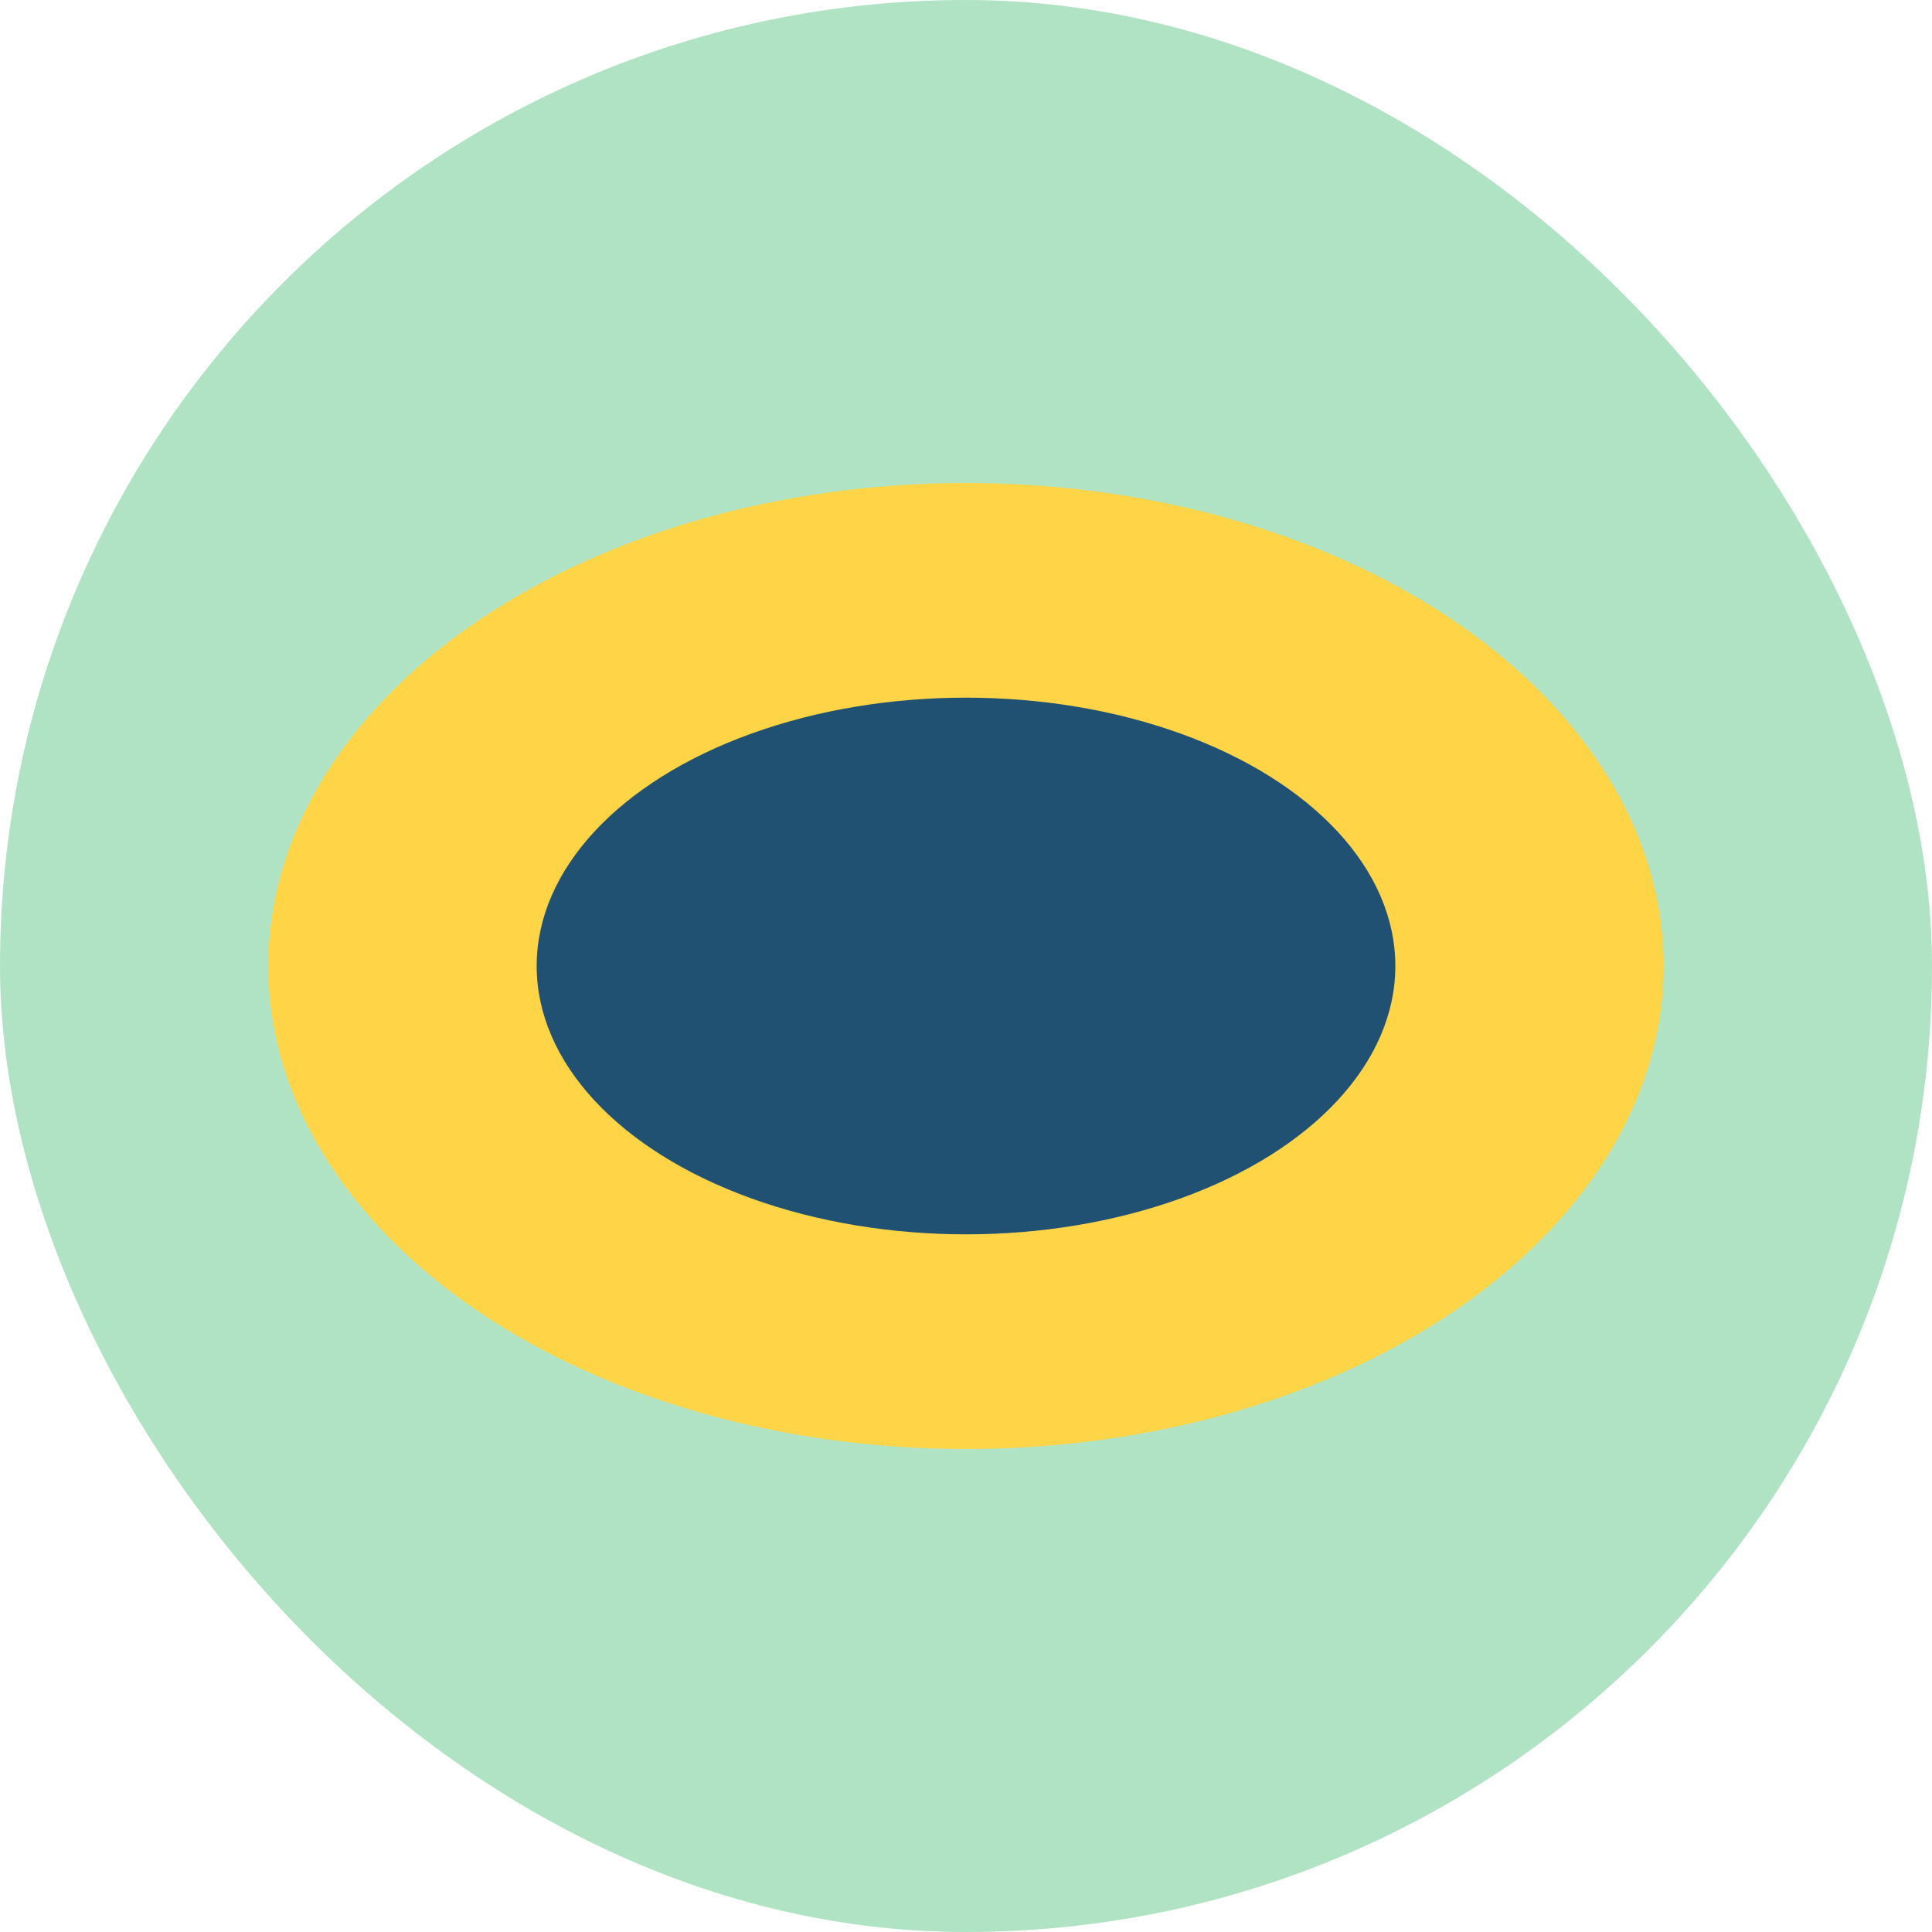
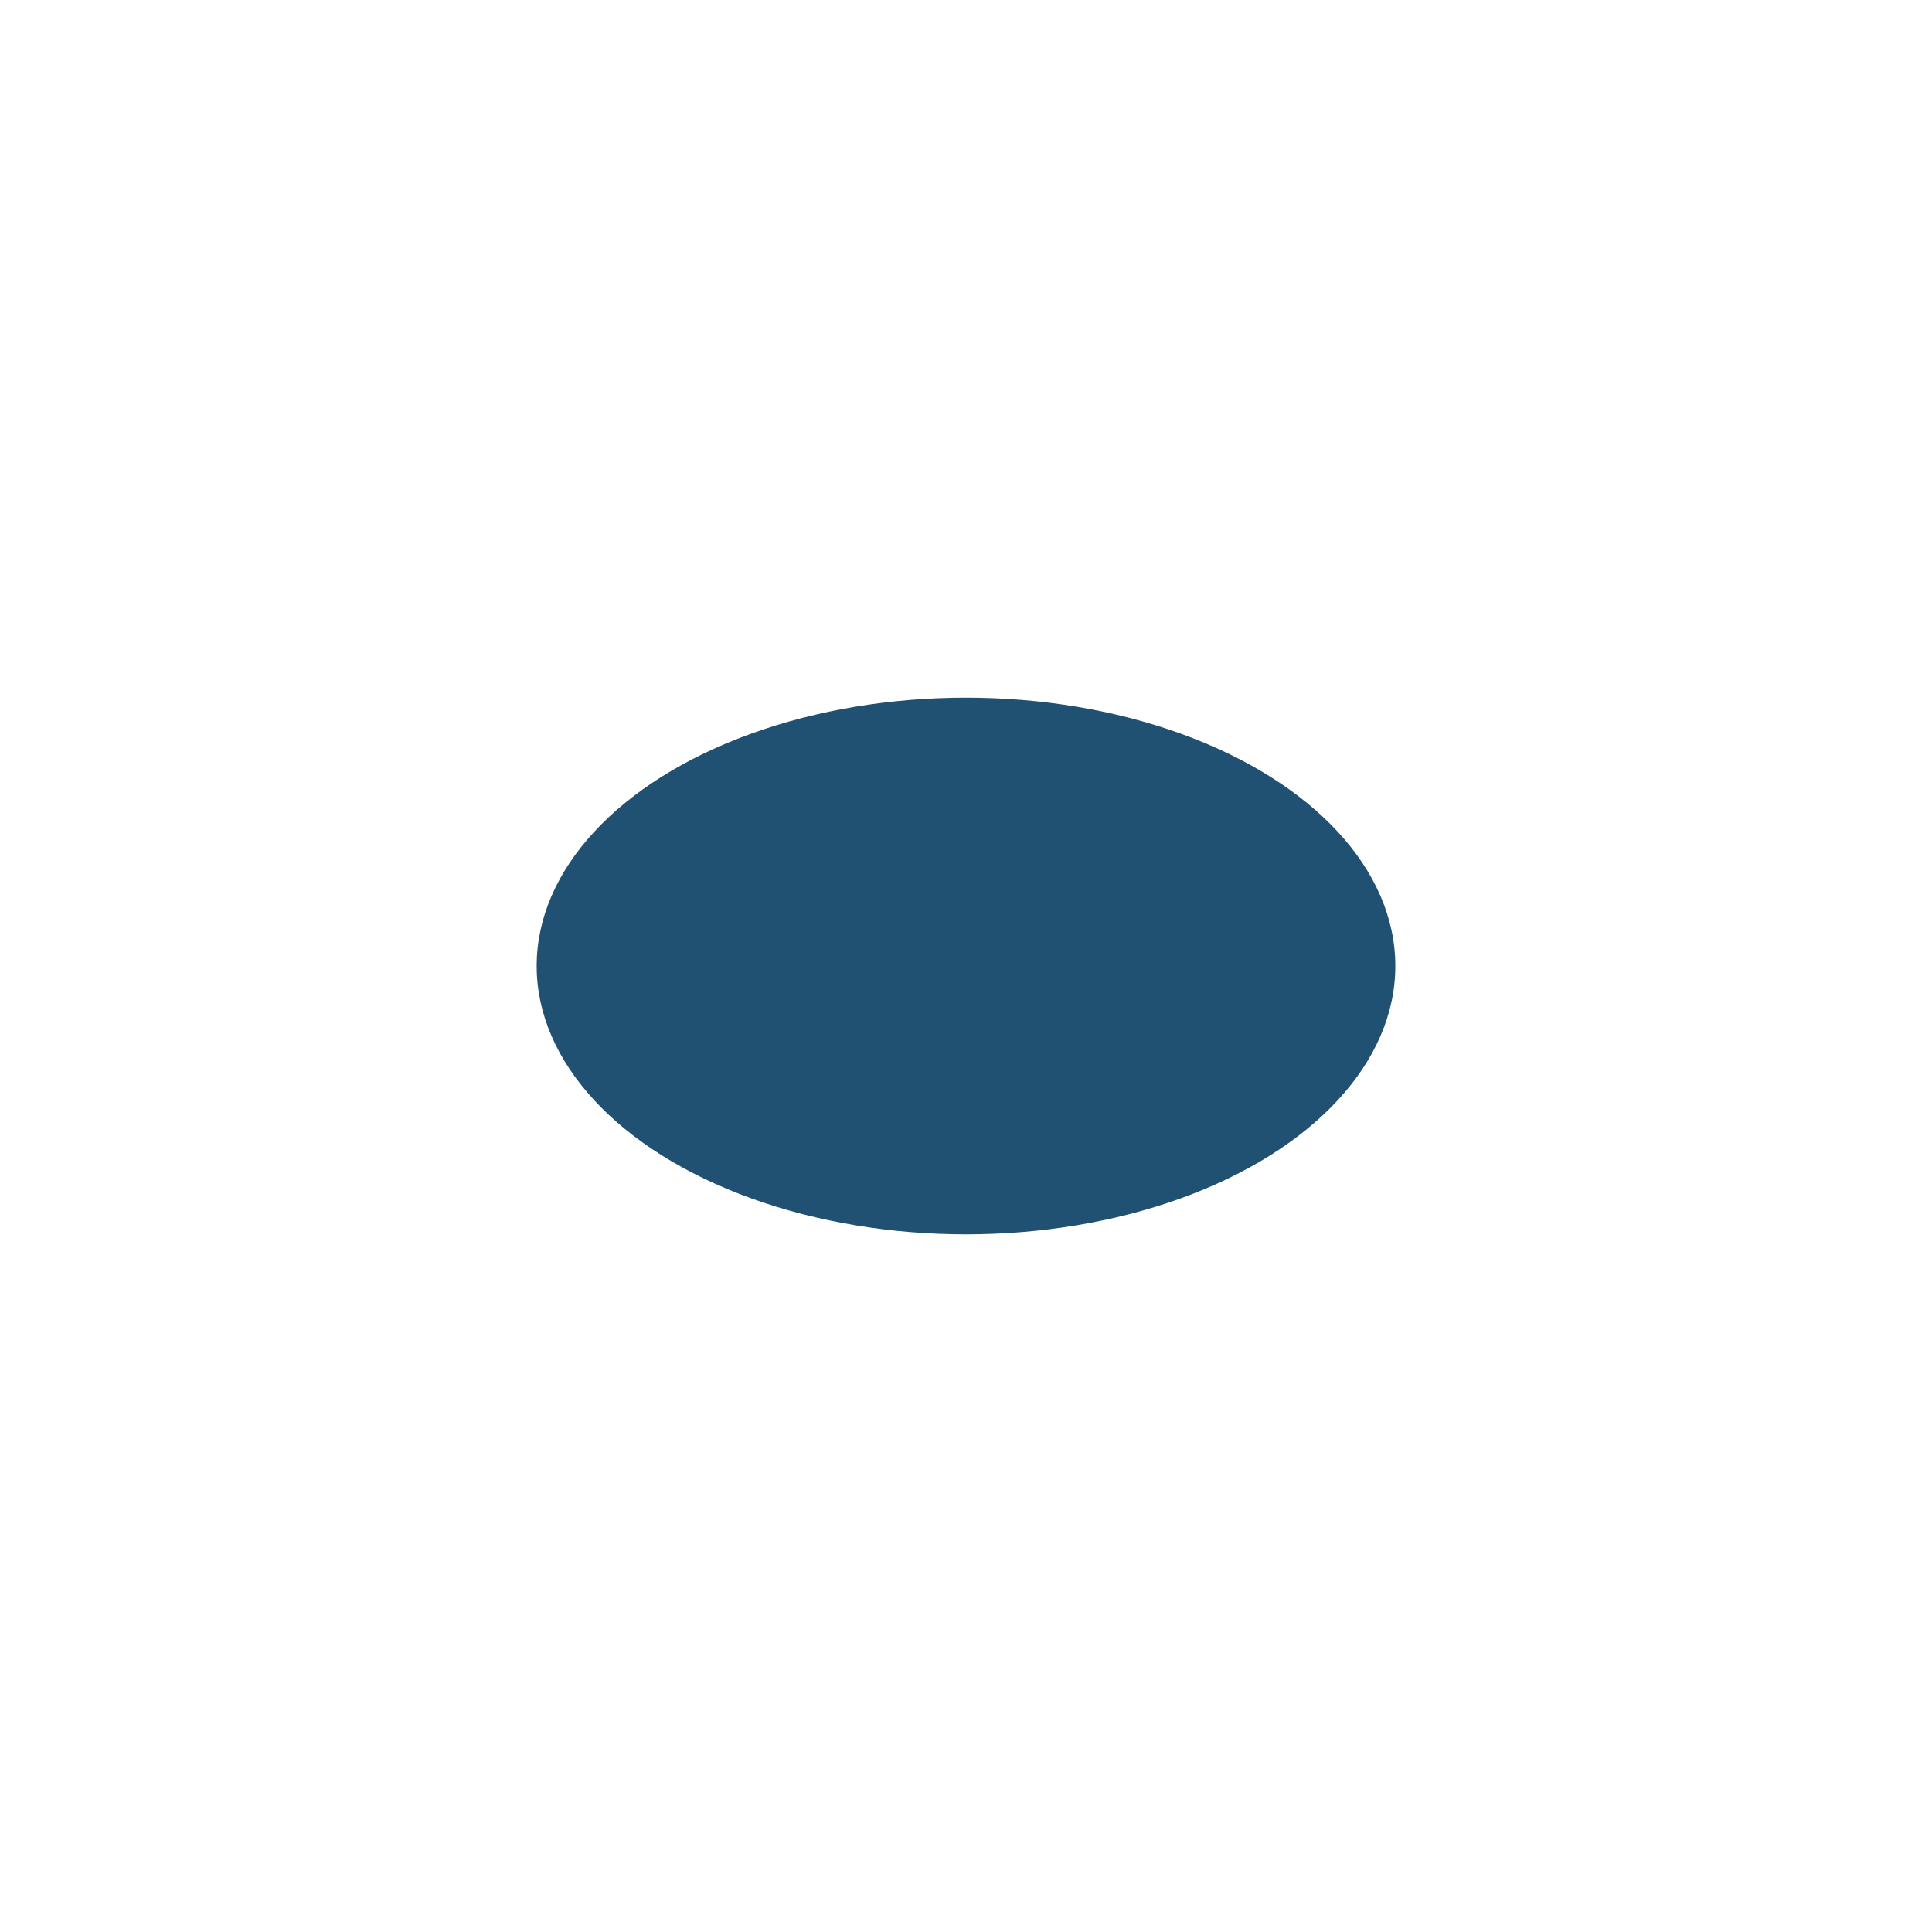
<svg xmlns="http://www.w3.org/2000/svg" width="36" height="36" viewBox="0 0 36 36">
-   <rect width="36" height="36" rx="18" fill="#AFE3C4" />
-   <ellipse cx="18" cy="18" rx="13" ry="9" fill="#FFD447" />
  <ellipse cx="18" cy="18" rx="8" ry="5" fill="#205072" />
</svg>